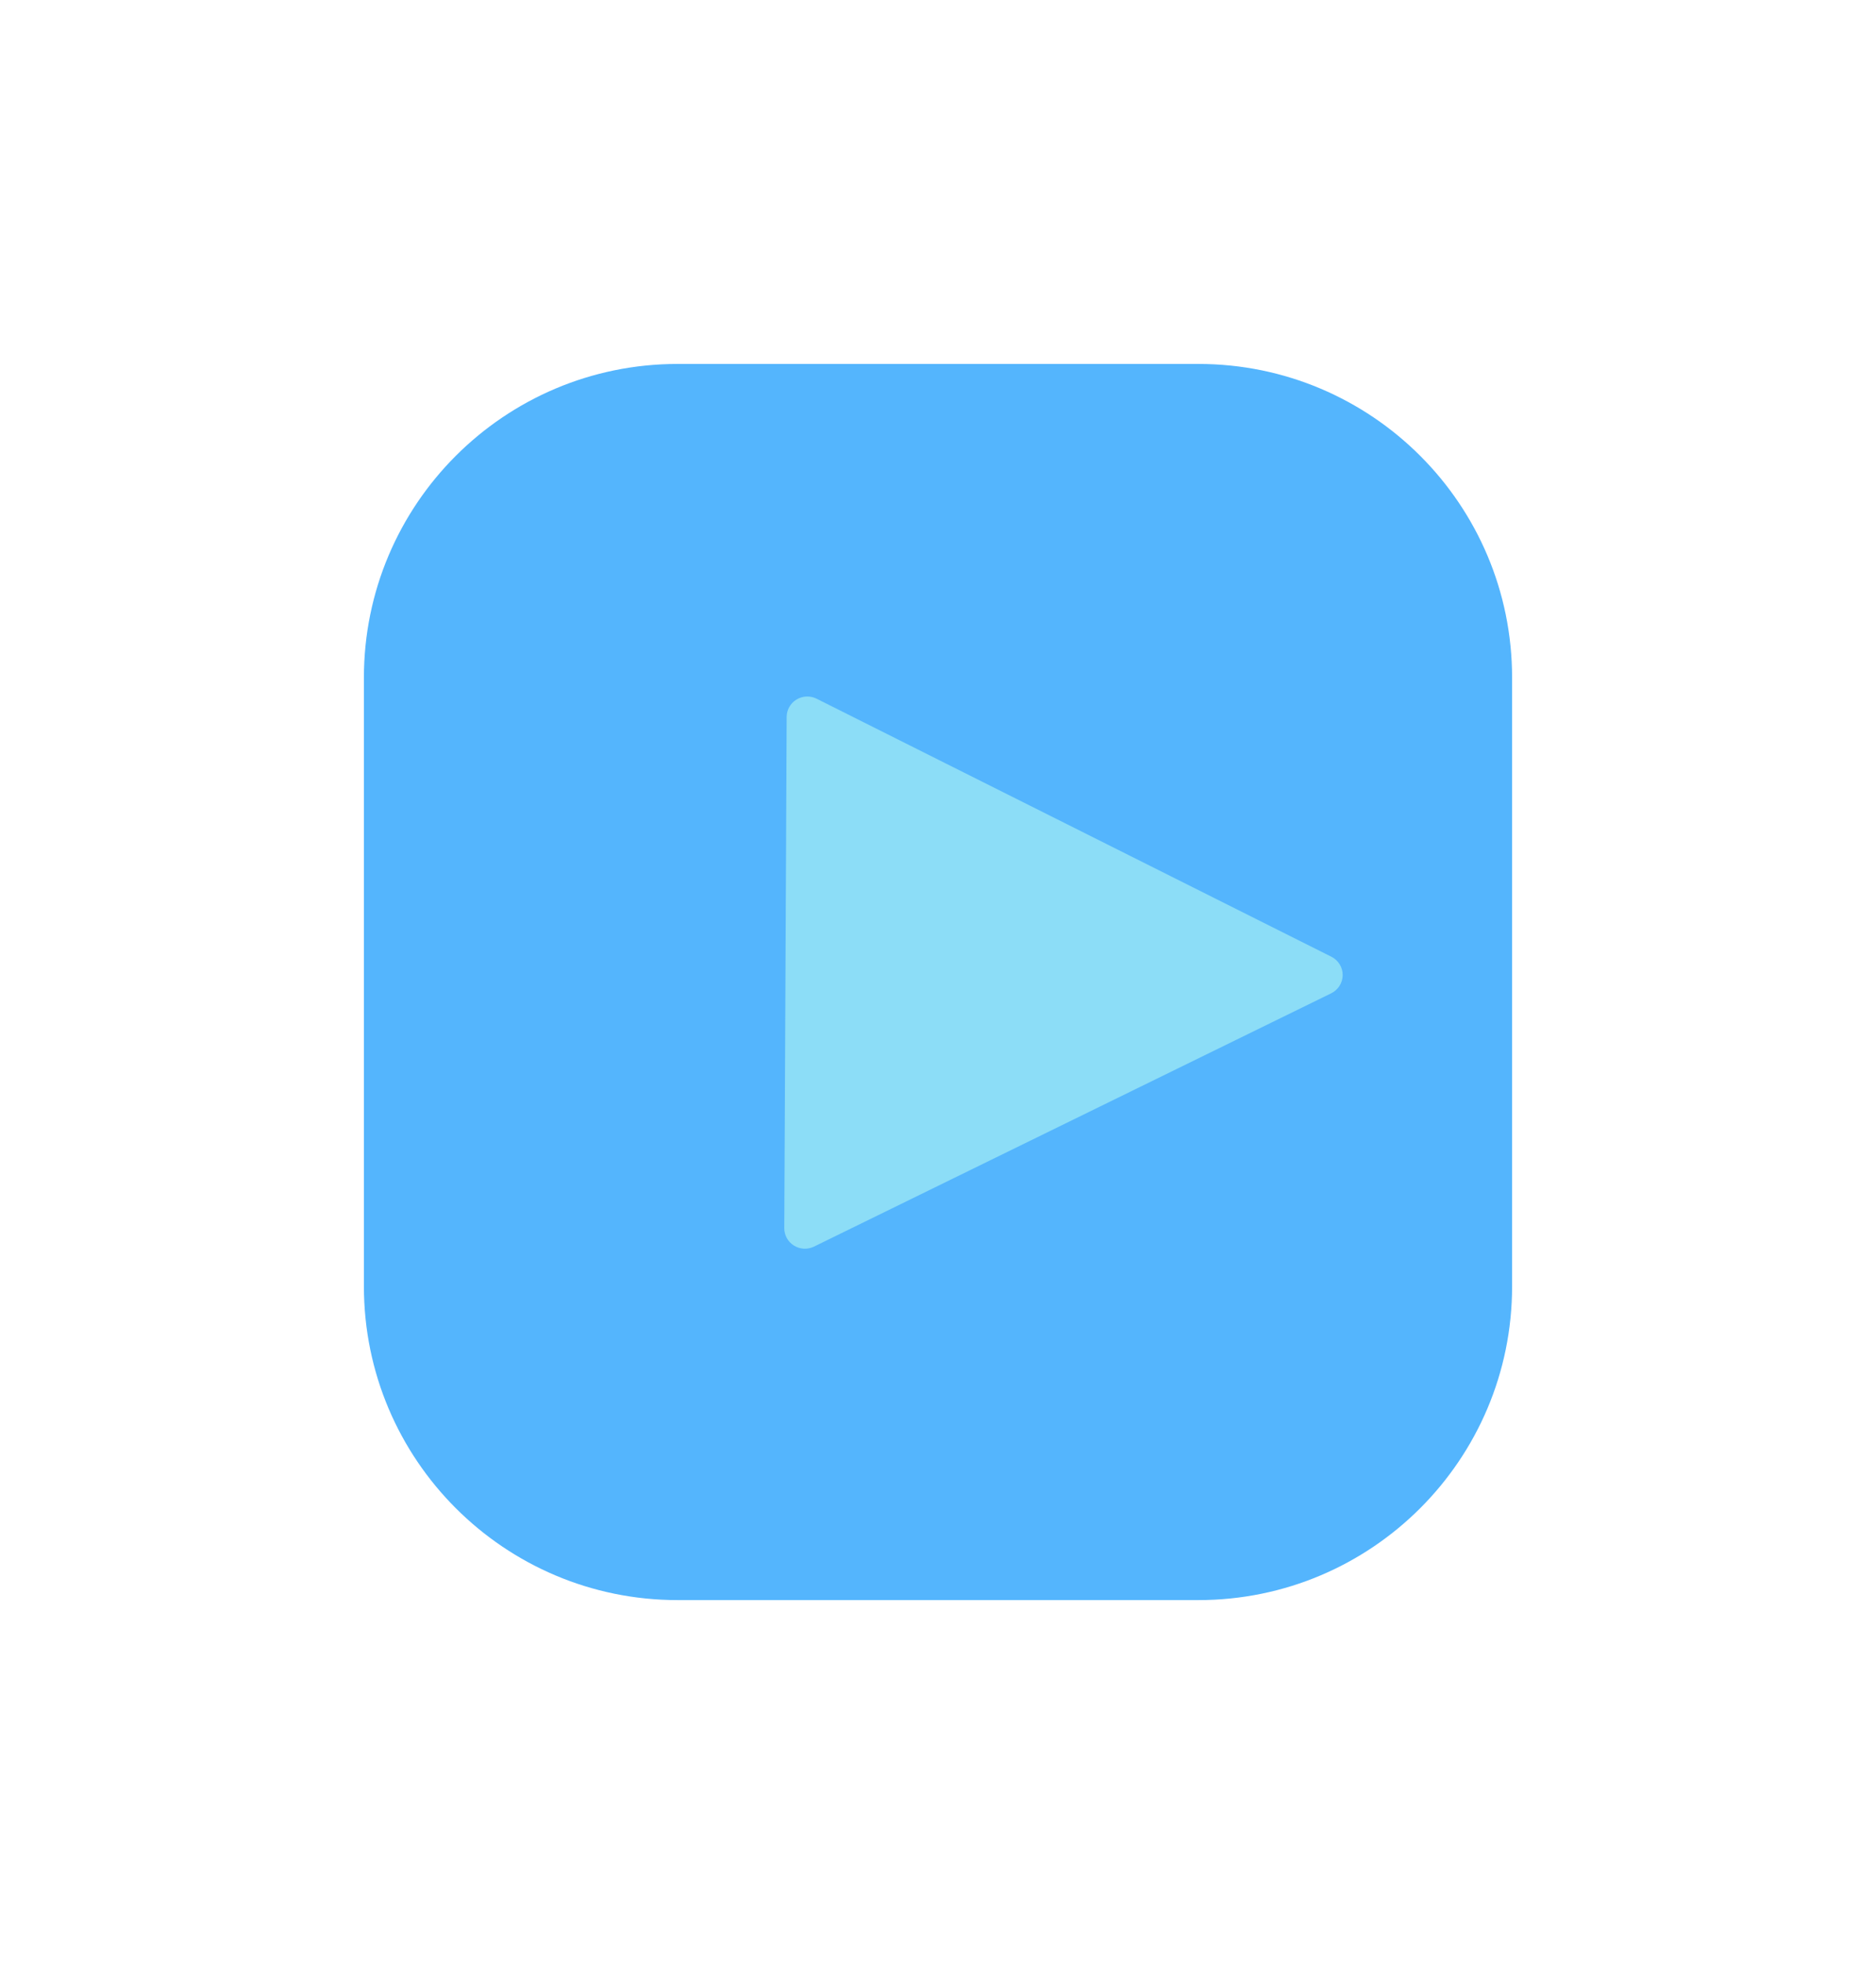
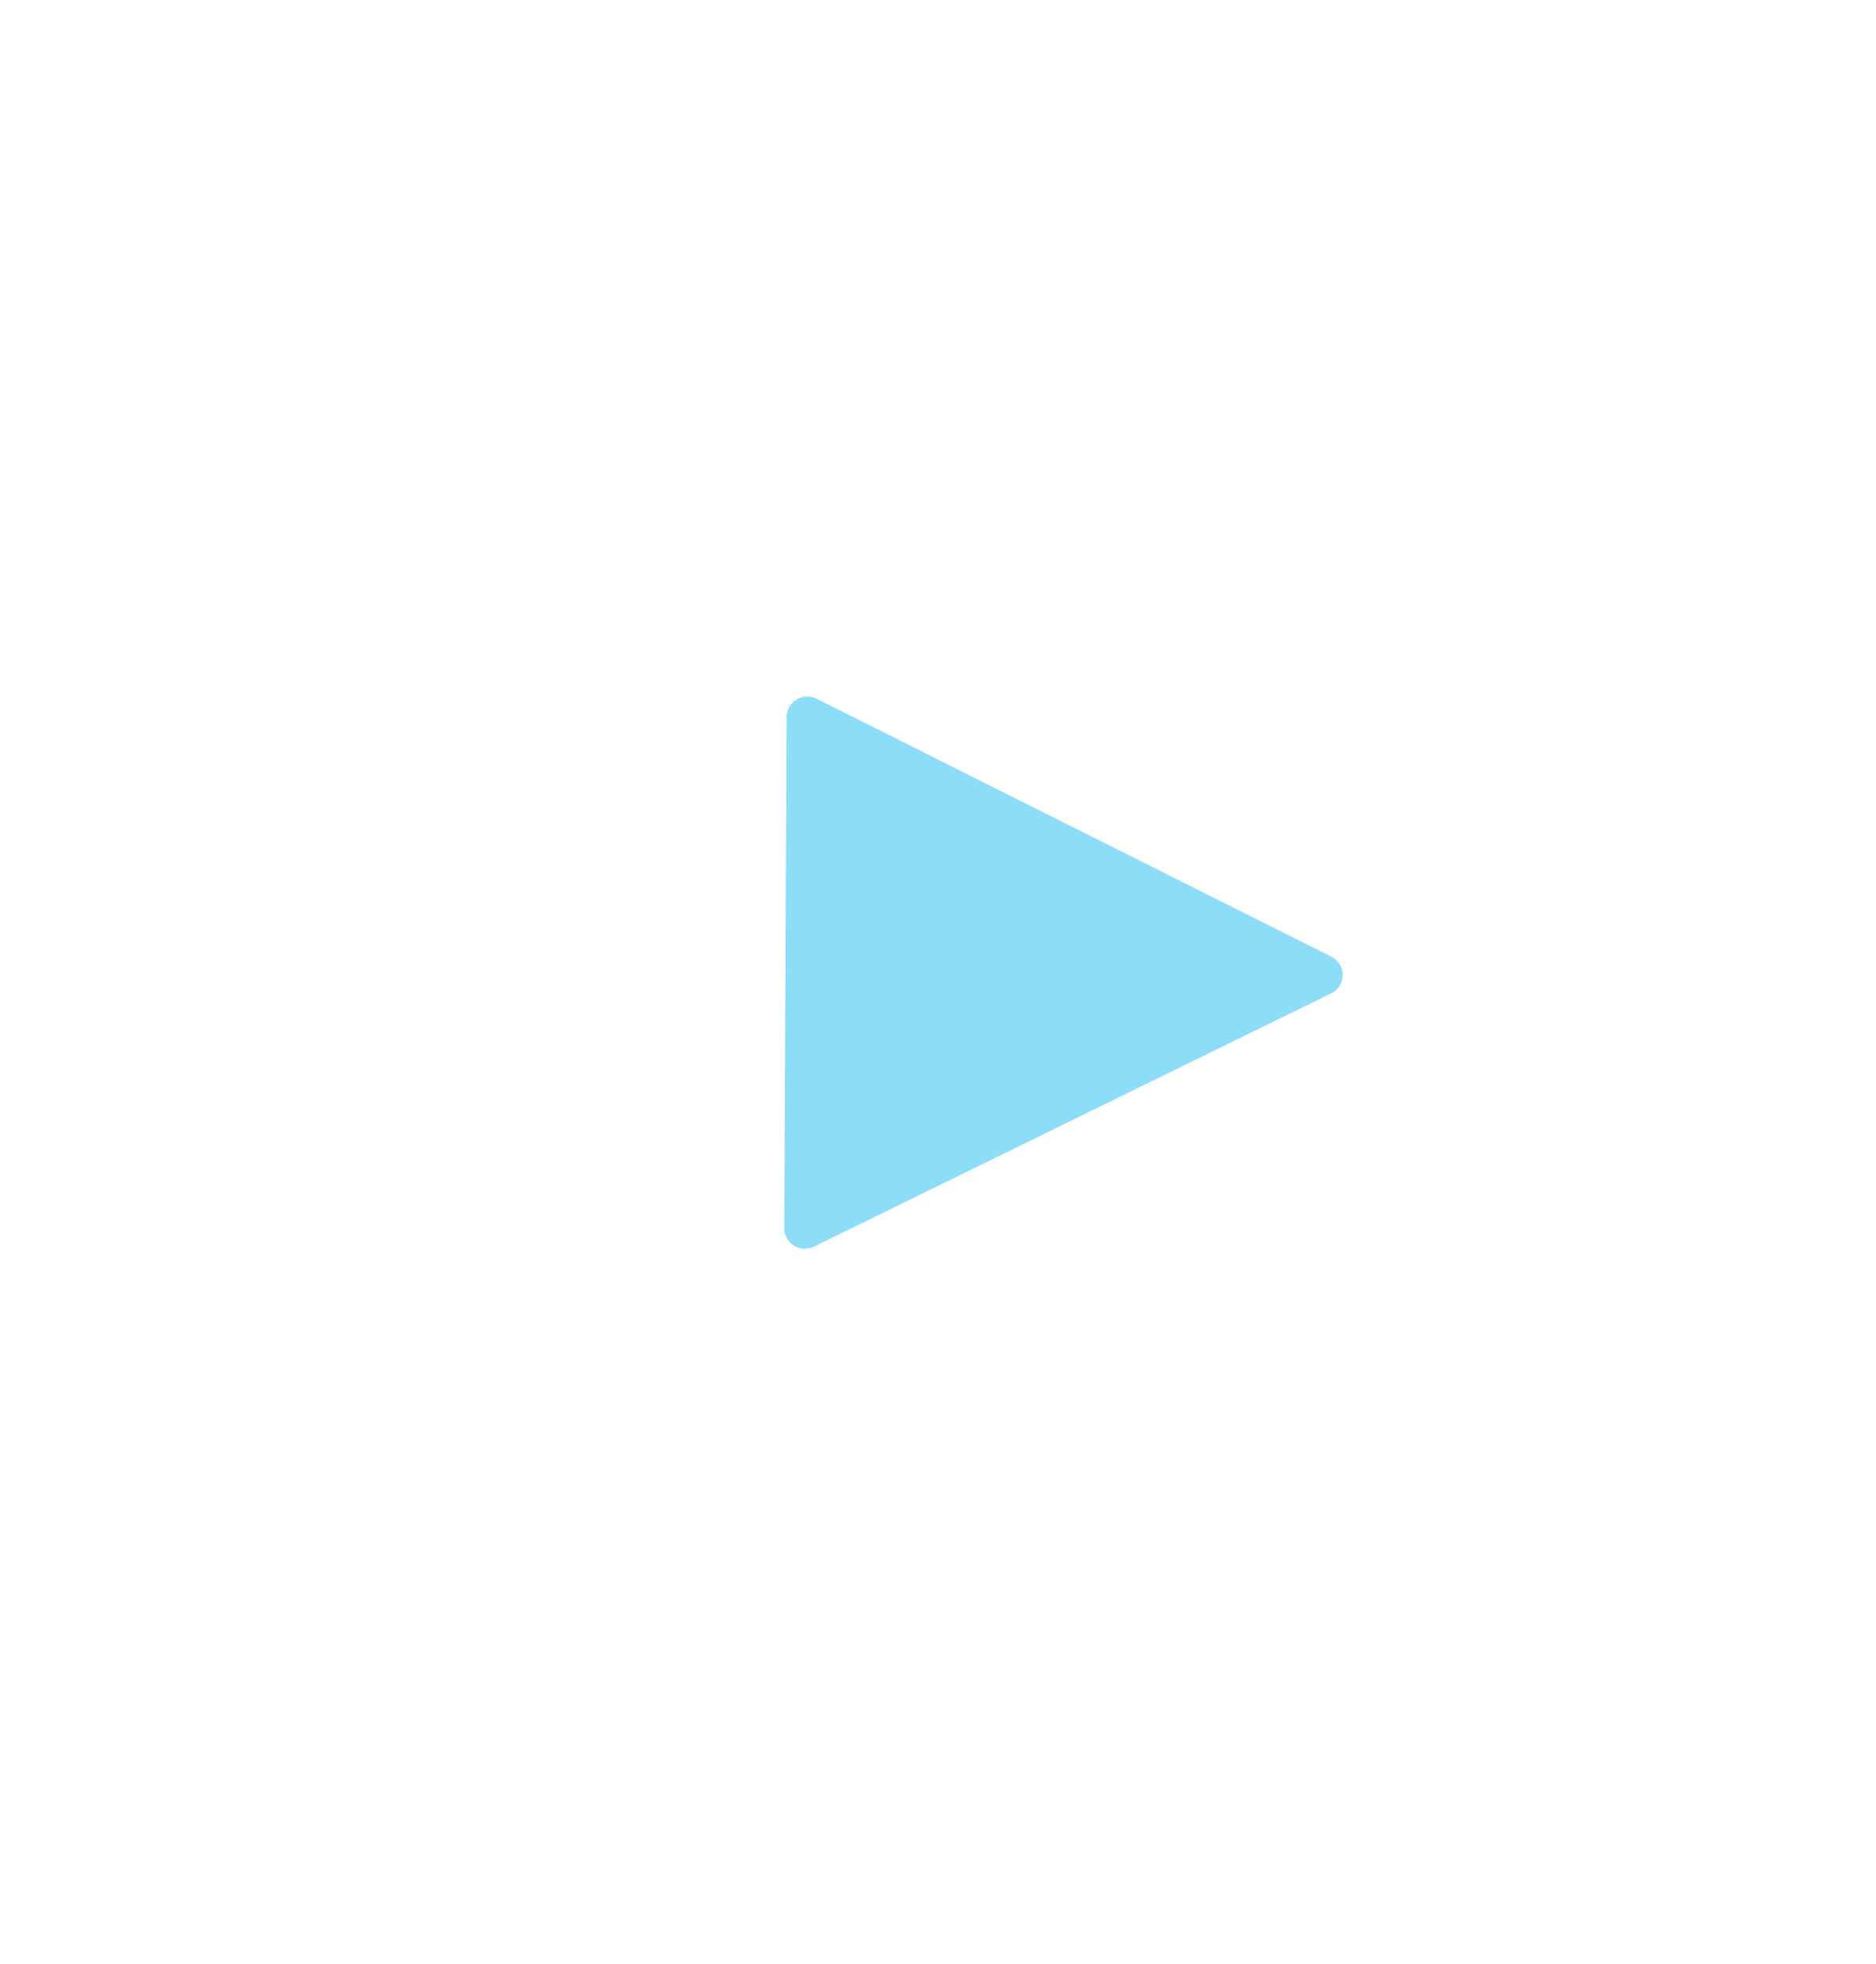
<svg xmlns="http://www.w3.org/2000/svg" width="299" height="313" viewBox="0 0 299 313" fill="none">
  <g opacity="0.7" filter="url(#filter0_d_664_2109)">
-     <path d="M60 116C60 88.386 82.386 66 110 66H193C220.614 66 243 88.386 243 116V213C243 240.614 220.614 263 193 263H110C82.386 263 60 240.614 60 213V116Z" fill="#0C95FC" />
-   </g>
+     </g>
  <g filter="url(#filter1_dd_664_2109)">
    <path d="M203.197 161.47L121.151 120.35C120.651 120.1 120.095 119.98 119.535 120.003C118.975 120.025 118.431 120.189 117.953 120.479C117.475 120.768 117.08 121.174 116.805 121.658C116.53 122.141 116.384 122.687 116.381 123.242L116 204.728C115.997 205.283 116.138 205.829 116.408 206.316C116.679 206.802 117.07 207.211 117.546 207.505C118.021 207.799 118.564 207.968 119.123 207.996C119.683 208.024 120.24 207.909 120.742 207.663L203.169 167.298C203.716 167.03 204.177 166.616 204.501 166.103C204.824 165.59 204.997 164.997 205 164.393C205.003 163.788 204.836 163.194 204.517 162.678C204.199 162.161 203.742 161.743 203.197 161.47Z" fill="#8CDDF7" />
  </g>
  <defs>
    <filter id="filter0_d_664_2109" x="0" y="0" width="299" height="313" filterUnits="userSpaceOnUse" color-interpolation-filters="sRGB">
      <feFlood flood-opacity="0" result="BackgroundImageFix" />
      <feColorMatrix in="SourceAlpha" type="matrix" values="0 0 0 0 0 0 0 0 0 0 0 0 0 0 0 0 0 0 127 0" result="hardAlpha" />
      <feOffset dx="-2" dy="-8" />
      <feGaussianBlur stdDeviation="29" />
      <feComposite in2="hardAlpha" operator="out" />
      <feColorMatrix type="matrix" values="0 0 0 0 0.255 0 0 0 0 0.627 0 0 0 0 0.545 0 0 0 0.4 0" />
      <feBlend mode="normal" in2="BackgroundImageFix" result="effect1_dropShadow_664_2109" />
      <feBlend mode="normal" in="SourceGraphic" in2="effect1_dropShadow_664_2109" result="shape" />
    </filter>
    <filter id="filter1_dd_664_2109" x="75" y="58" width="195" height="194" filterUnits="userSpaceOnUse" color-interpolation-filters="sRGB">
      <feFlood flood-opacity="0" result="BackgroundImageFix" />
      <feColorMatrix in="SourceAlpha" type="matrix" values="0 0 0 0 0 0 0 0 0 0 0 0 0 0 0 0 0 0 127 0" result="hardAlpha" />
      <feOffset dx="12" dy="-9" />
      <feGaussianBlur stdDeviation="26.5" />
      <feComposite in2="hardAlpha" operator="out" />
      <feColorMatrix type="matrix" values="0 0 0 0 0.039 0 0 0 0 0.439 0 0 0 0 0.741 0 0 0 1 0" />
      <feBlend mode="normal" in2="BackgroundImageFix" result="effect1_dropShadow_664_2109" />
      <feColorMatrix in="SourceAlpha" type="matrix" values="0 0 0 0 0 0 0 0 0 0 0 0 0 0 0 0 0 0 127 0" result="hardAlpha" />
      <feOffset dx="-3" />
      <feGaussianBlur stdDeviation="16.5" />
      <feComposite in2="hardAlpha" operator="out" />
      <feColorMatrix type="matrix" values="0 0 0 0 0.141 0 0 0 0 0.533 0 0 0 0 0.827 0 0 0 1 0" />
      <feBlend mode="normal" in2="effect1_dropShadow_664_2109" result="effect2_dropShadow_664_2109" />
      <feBlend mode="normal" in="SourceGraphic" in2="effect2_dropShadow_664_2109" result="shape" />
    </filter>
  </defs>
</svg>